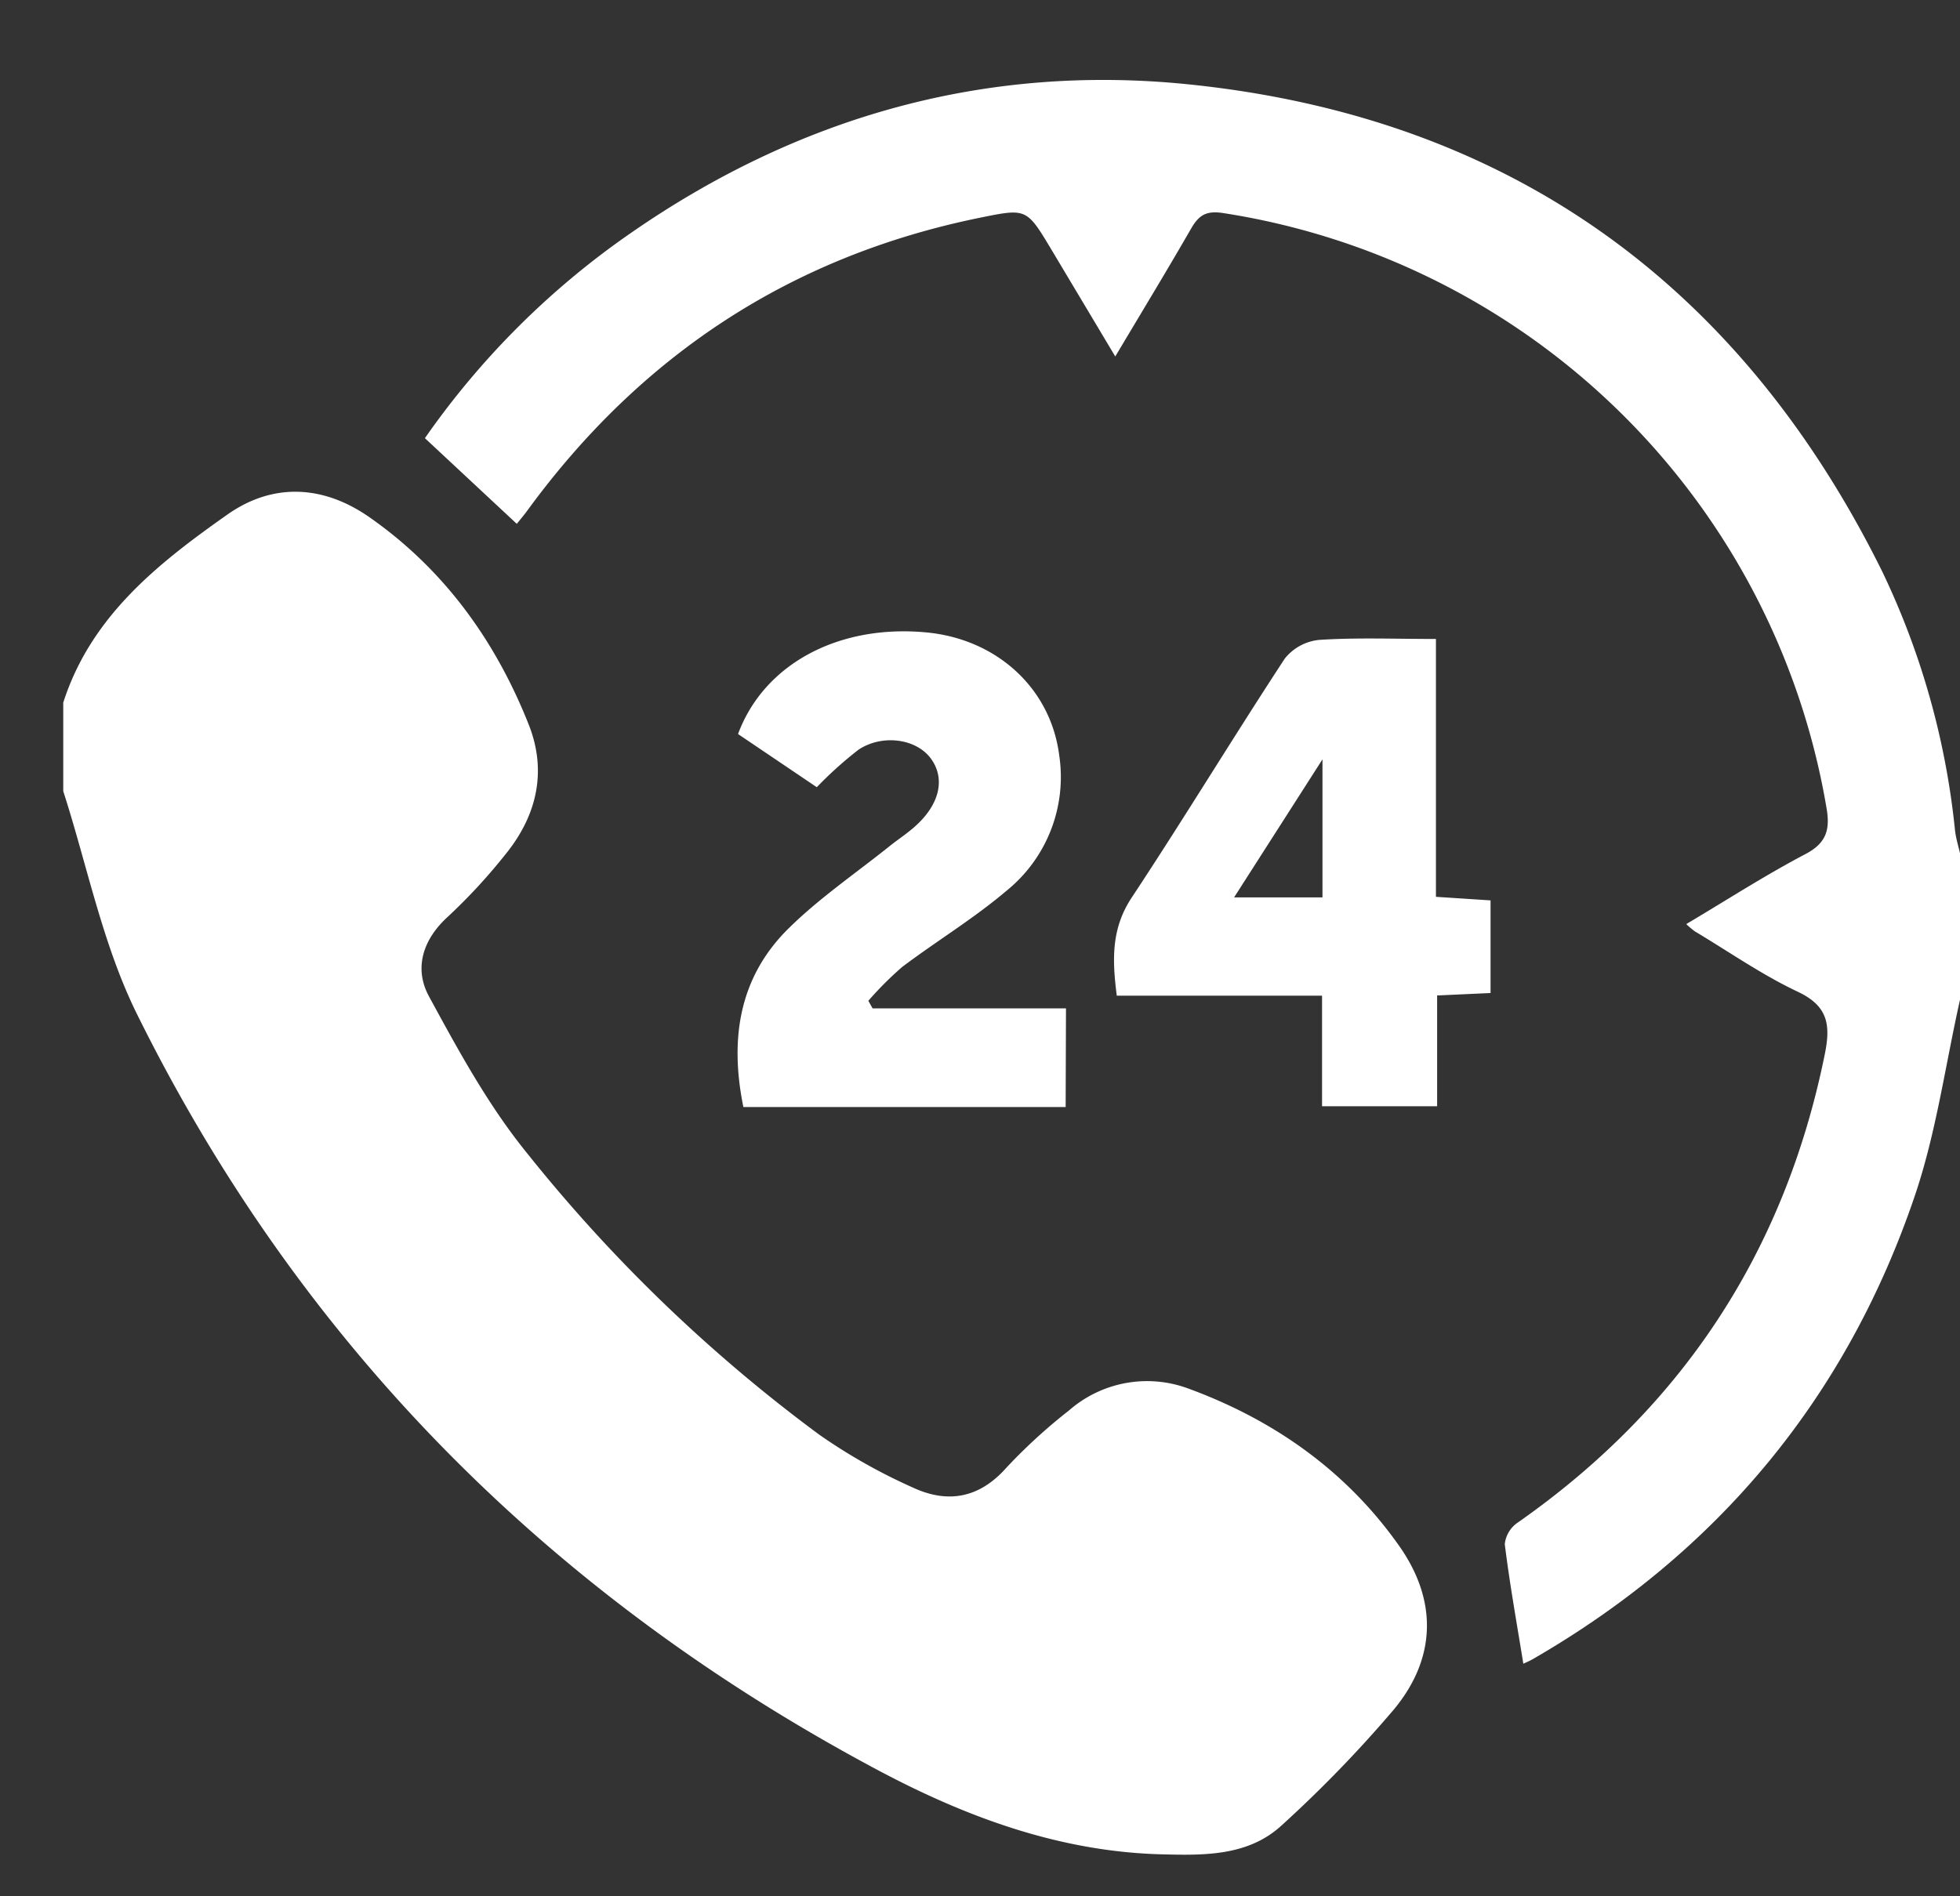
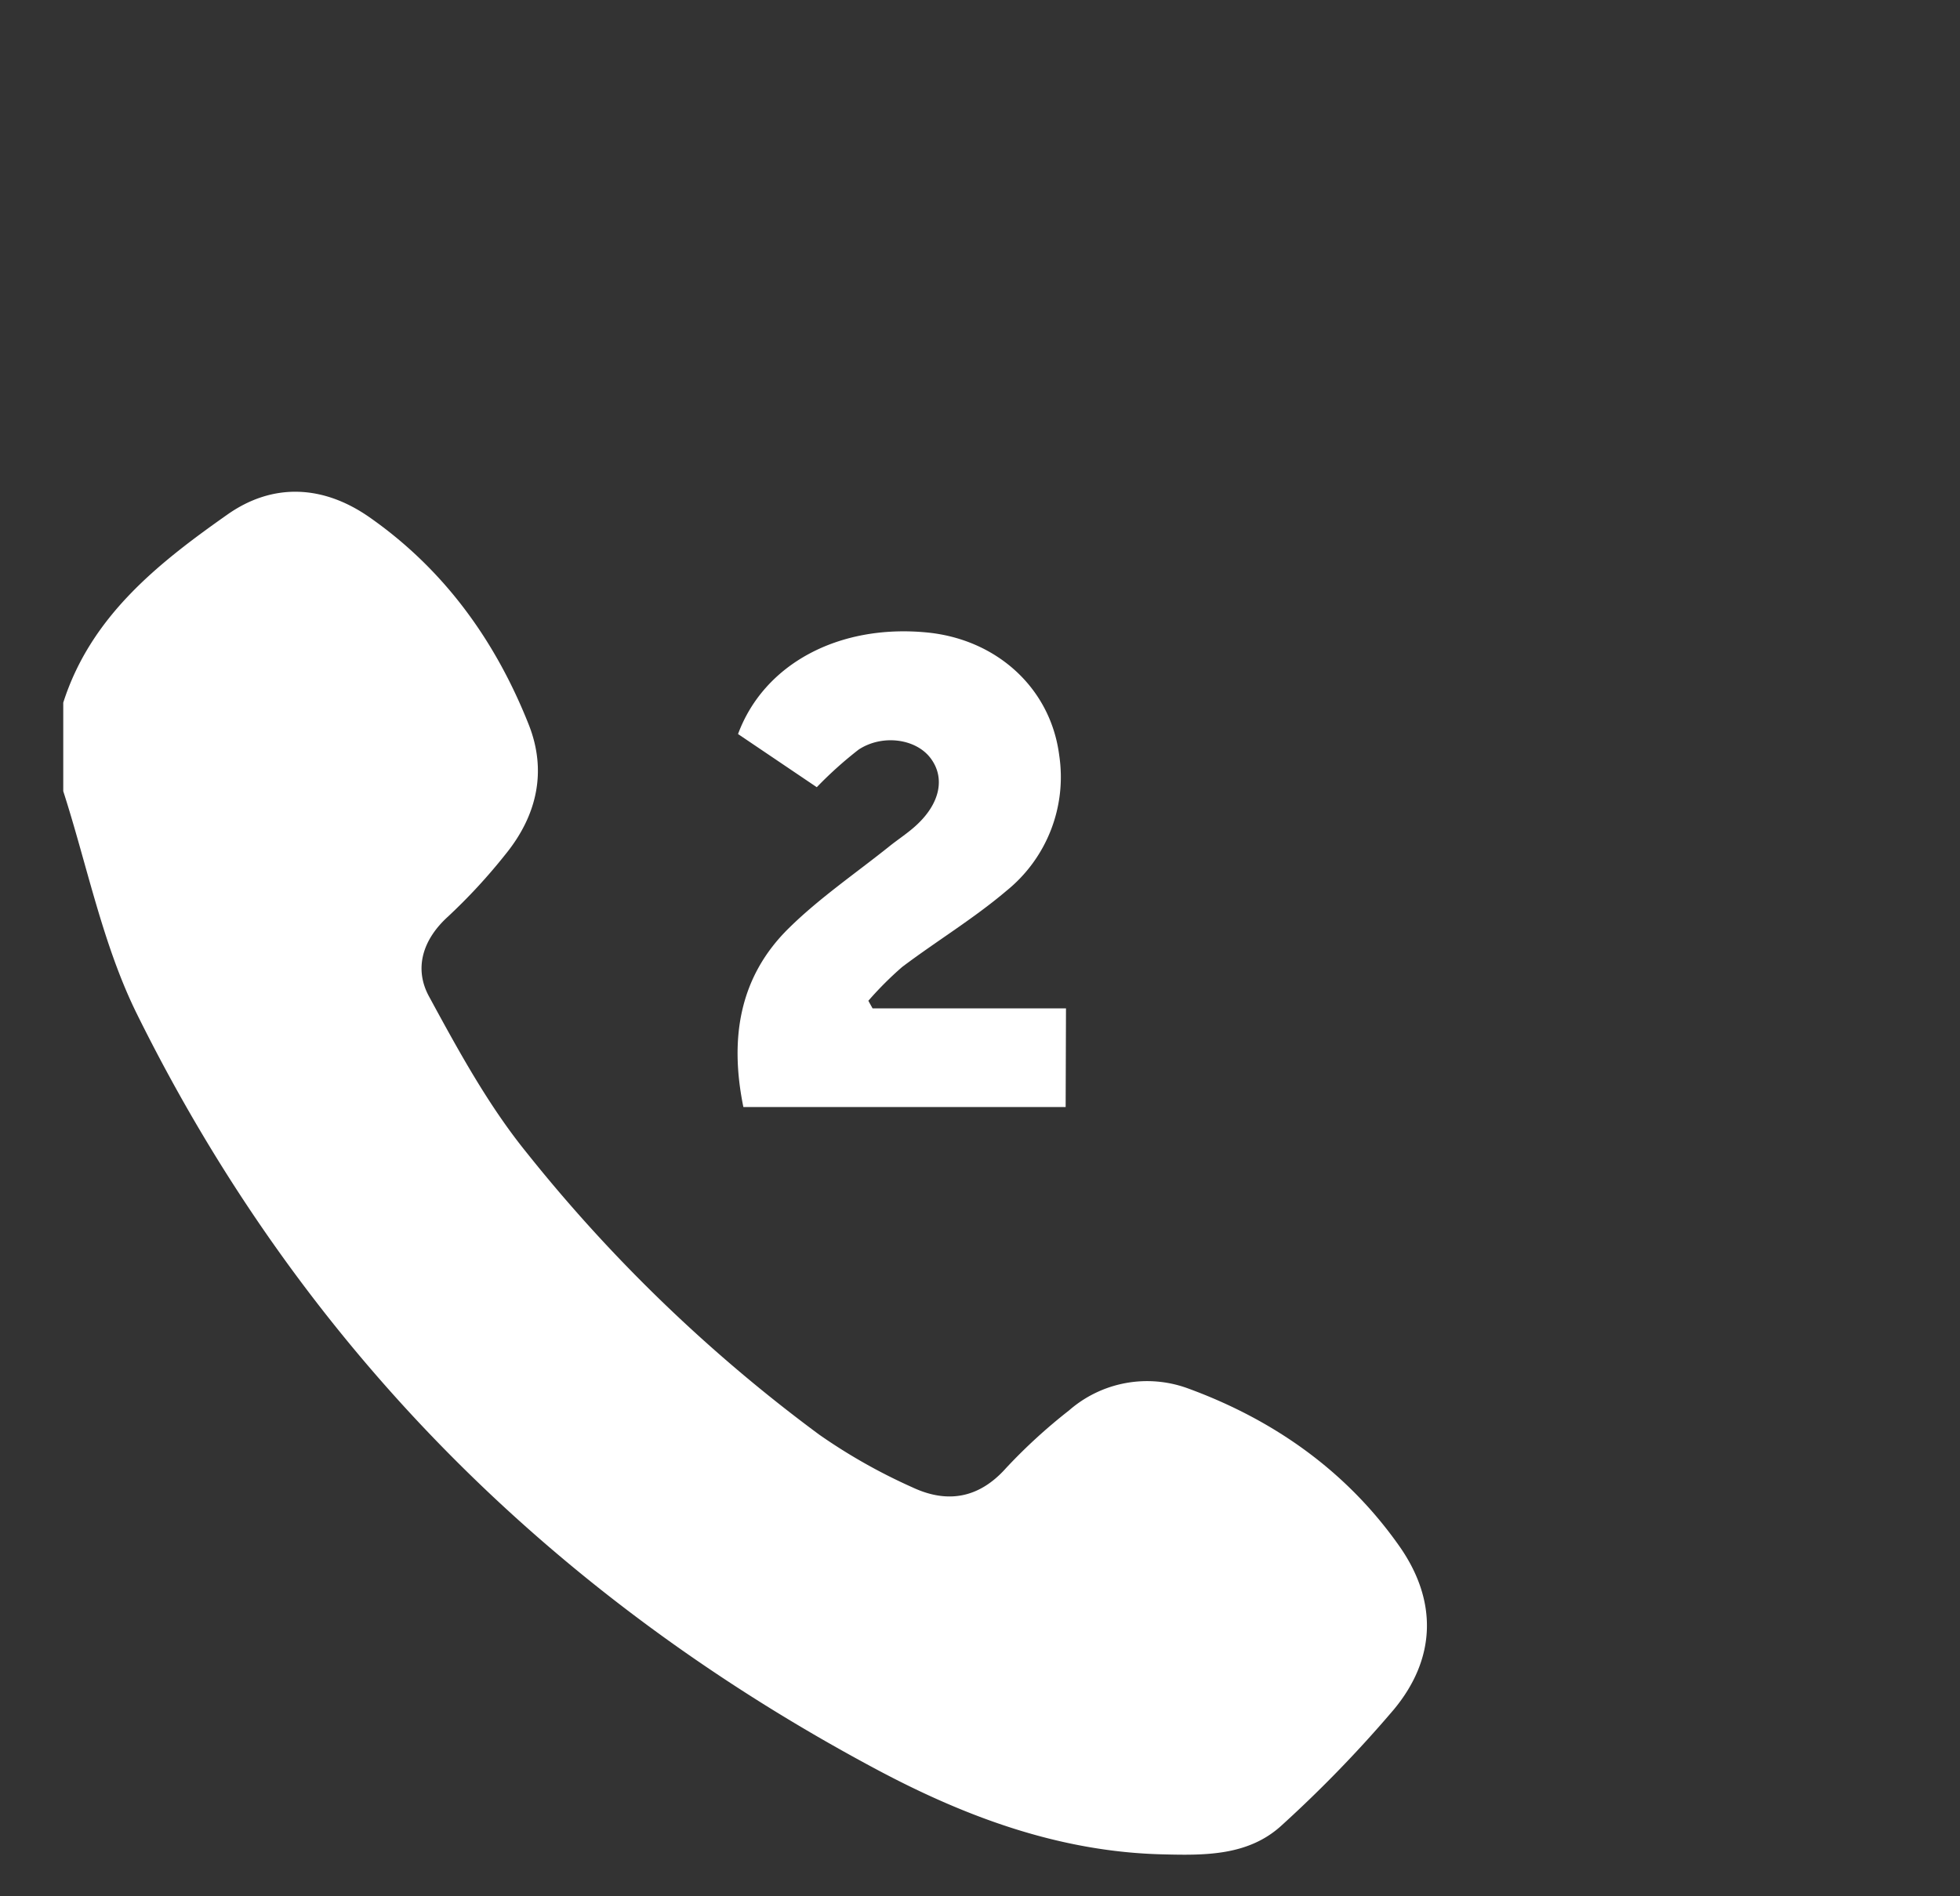
<svg xmlns="http://www.w3.org/2000/svg" id="Слой_1" data-name="Слой 1" viewBox="0 0 231.47 224">
  <rect x="0" y="0" width="231.47" height="224" fill="#333333" stroke="none" />
  <defs>
    <style>.cls-1{fill:#fff;}</style>
  </defs>
  <title>Иконка телефон 24_Монтажная область 1</title>
  <path class="cls-1" d="M7.47,83c3.26-10.19,11.18-16.44,19.39-22.22,5.38-3.79,11.33-3.48,16.77.32,8.8,6.15,14.86,14.55,18.79,24.44,2.21,5.53,1,10.79-2.71,15.36a67.33,67.33,0,0,1-6.82,7.39c-3,2.73-4,6.13-2.24,9.39,3.47,6.39,7,12.88,11.56,18.5a184.14,184.14,0,0,0,34.55,33.3,66.52,66.52,0,0,0,11,6.22c4.09,1.92,7.85,1.33,11.07-2.3a64.6,64.6,0,0,1,7.42-6.79A14,14,0,0,1,140.27,164c10.13,3.7,18.76,9.77,25,18.66,4.55,6.49,4.31,13.3-.67,19.29a147.8,147.8,0,0,1-13.2,13.64c-3.93,3.65-9.1,3.59-14.11,3.46-12.09-.29-23.15-4.38-33.62-9.95C65.13,188.56,35.57,159,16.18,119.8c-4.06-8.21-5.87-17.53-8.71-26.34Z" />
-   <path class="cls-1" d="M231.47,118.1c-1.73,7.71-2.8,15.64-5.31,23.08C218.07,165.1,202.85,183.39,181,196c-.41.23-.86.42-1.1.53-.77-4.77-1.61-9.43-2.19-14.12a3.51,3.51,0,0,1,1.5-2.53q29.19-20.41,36.28-55.28c.7-3.43.47-5.72-3.14-7.43-4.25-2-8.16-4.74-12.21-7.16a10.79,10.79,0,0,1-1-.85c4.77-2.83,9.3-5.76,14.06-8.26,2.47-1.29,2.94-2.87,2.52-5.37a85.52,85.52,0,0,0-71.26-70.36c-2.05-.32-2.9.28-3.81,1.86-2.79,4.85-5.69,9.62-8.94,15.08l-7.52-12.59c-3-5-2.94-4.92-8.66-3.76C93.29,30.34,75.68,42,62.35,60.21c-.43.6-.91,1.16-1.32,1.67L50.18,51.76A96.54,96.54,0,0,1,74.42,27.58c19.85-13.8,42-20.08,66-17.61,37.72,3.88,65,23.54,81.82,57.45a92,92,0,0,1,8.64,30.67c.12,1,.41,1.89.62,2.84Z" />
  <path class="cls-1" d="M125.85,130.77H87.79c-1.63-8-.54-15.32,5.36-21.12C96.75,106.1,101,103.2,105,100c1.07-.86,2.23-1.6,3.23-2.53,2.81-2.59,3.41-5.61,1.66-7.92s-5.71-2.83-8.49-1a46.27,46.27,0,0,0-4.94,4.44l-9.3-6.28c3.07-8.29,11.91-13,22.29-12,8.22.79,14.62,6.54,15.64,14.51a17.27,17.27,0,0,1-6.22,16c-3.86,3.28-8.26,5.94-12.32,9a40.28,40.28,0,0,0-4,4l.5.9h22.84Z" />
-   <path class="cls-1" d="M169.58,105.94V75.48c-4.91,0-9.37-.18-13.8.11a5.94,5.94,0,0,0-4.06,2.22c-6.12,9.34-11.91,18.9-18.07,28.22-2.42,3.66-2.31,7.33-1.76,11.59h24.24v13.06h13.59V117.59l6.31-.29V106.36Zm-13.4.07H145.74L156.18,89.7Z" />
</svg>